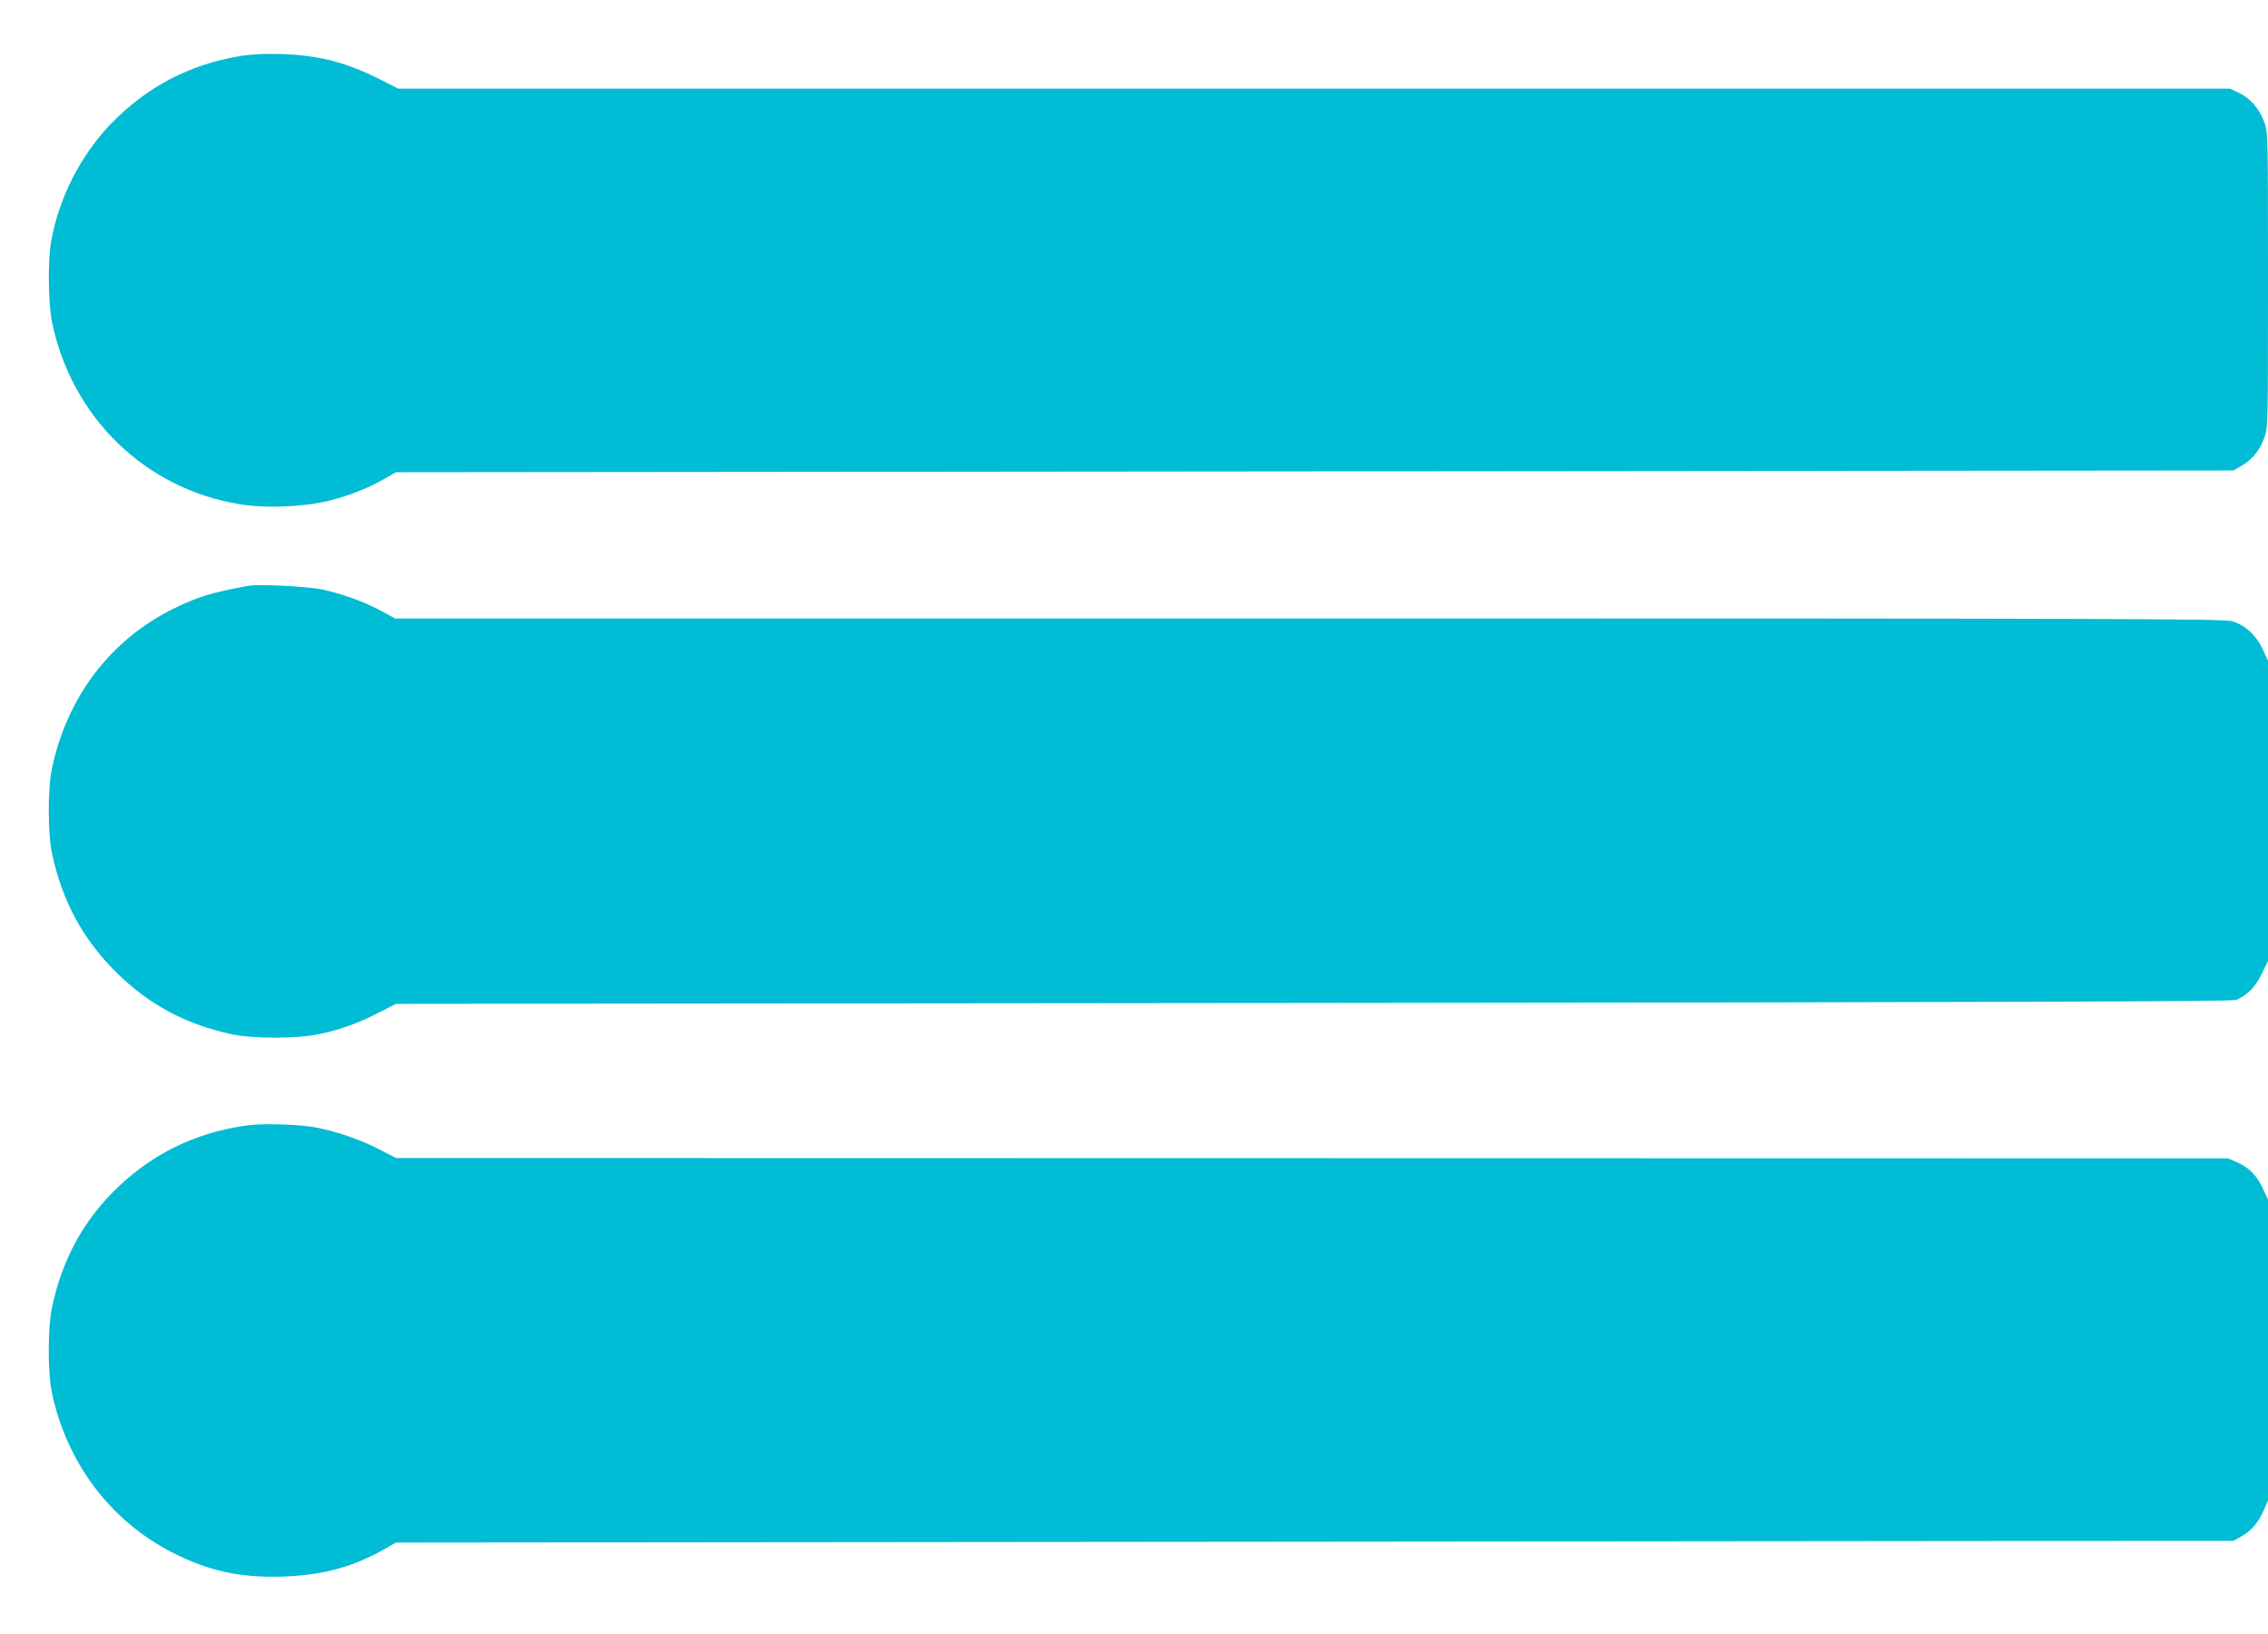
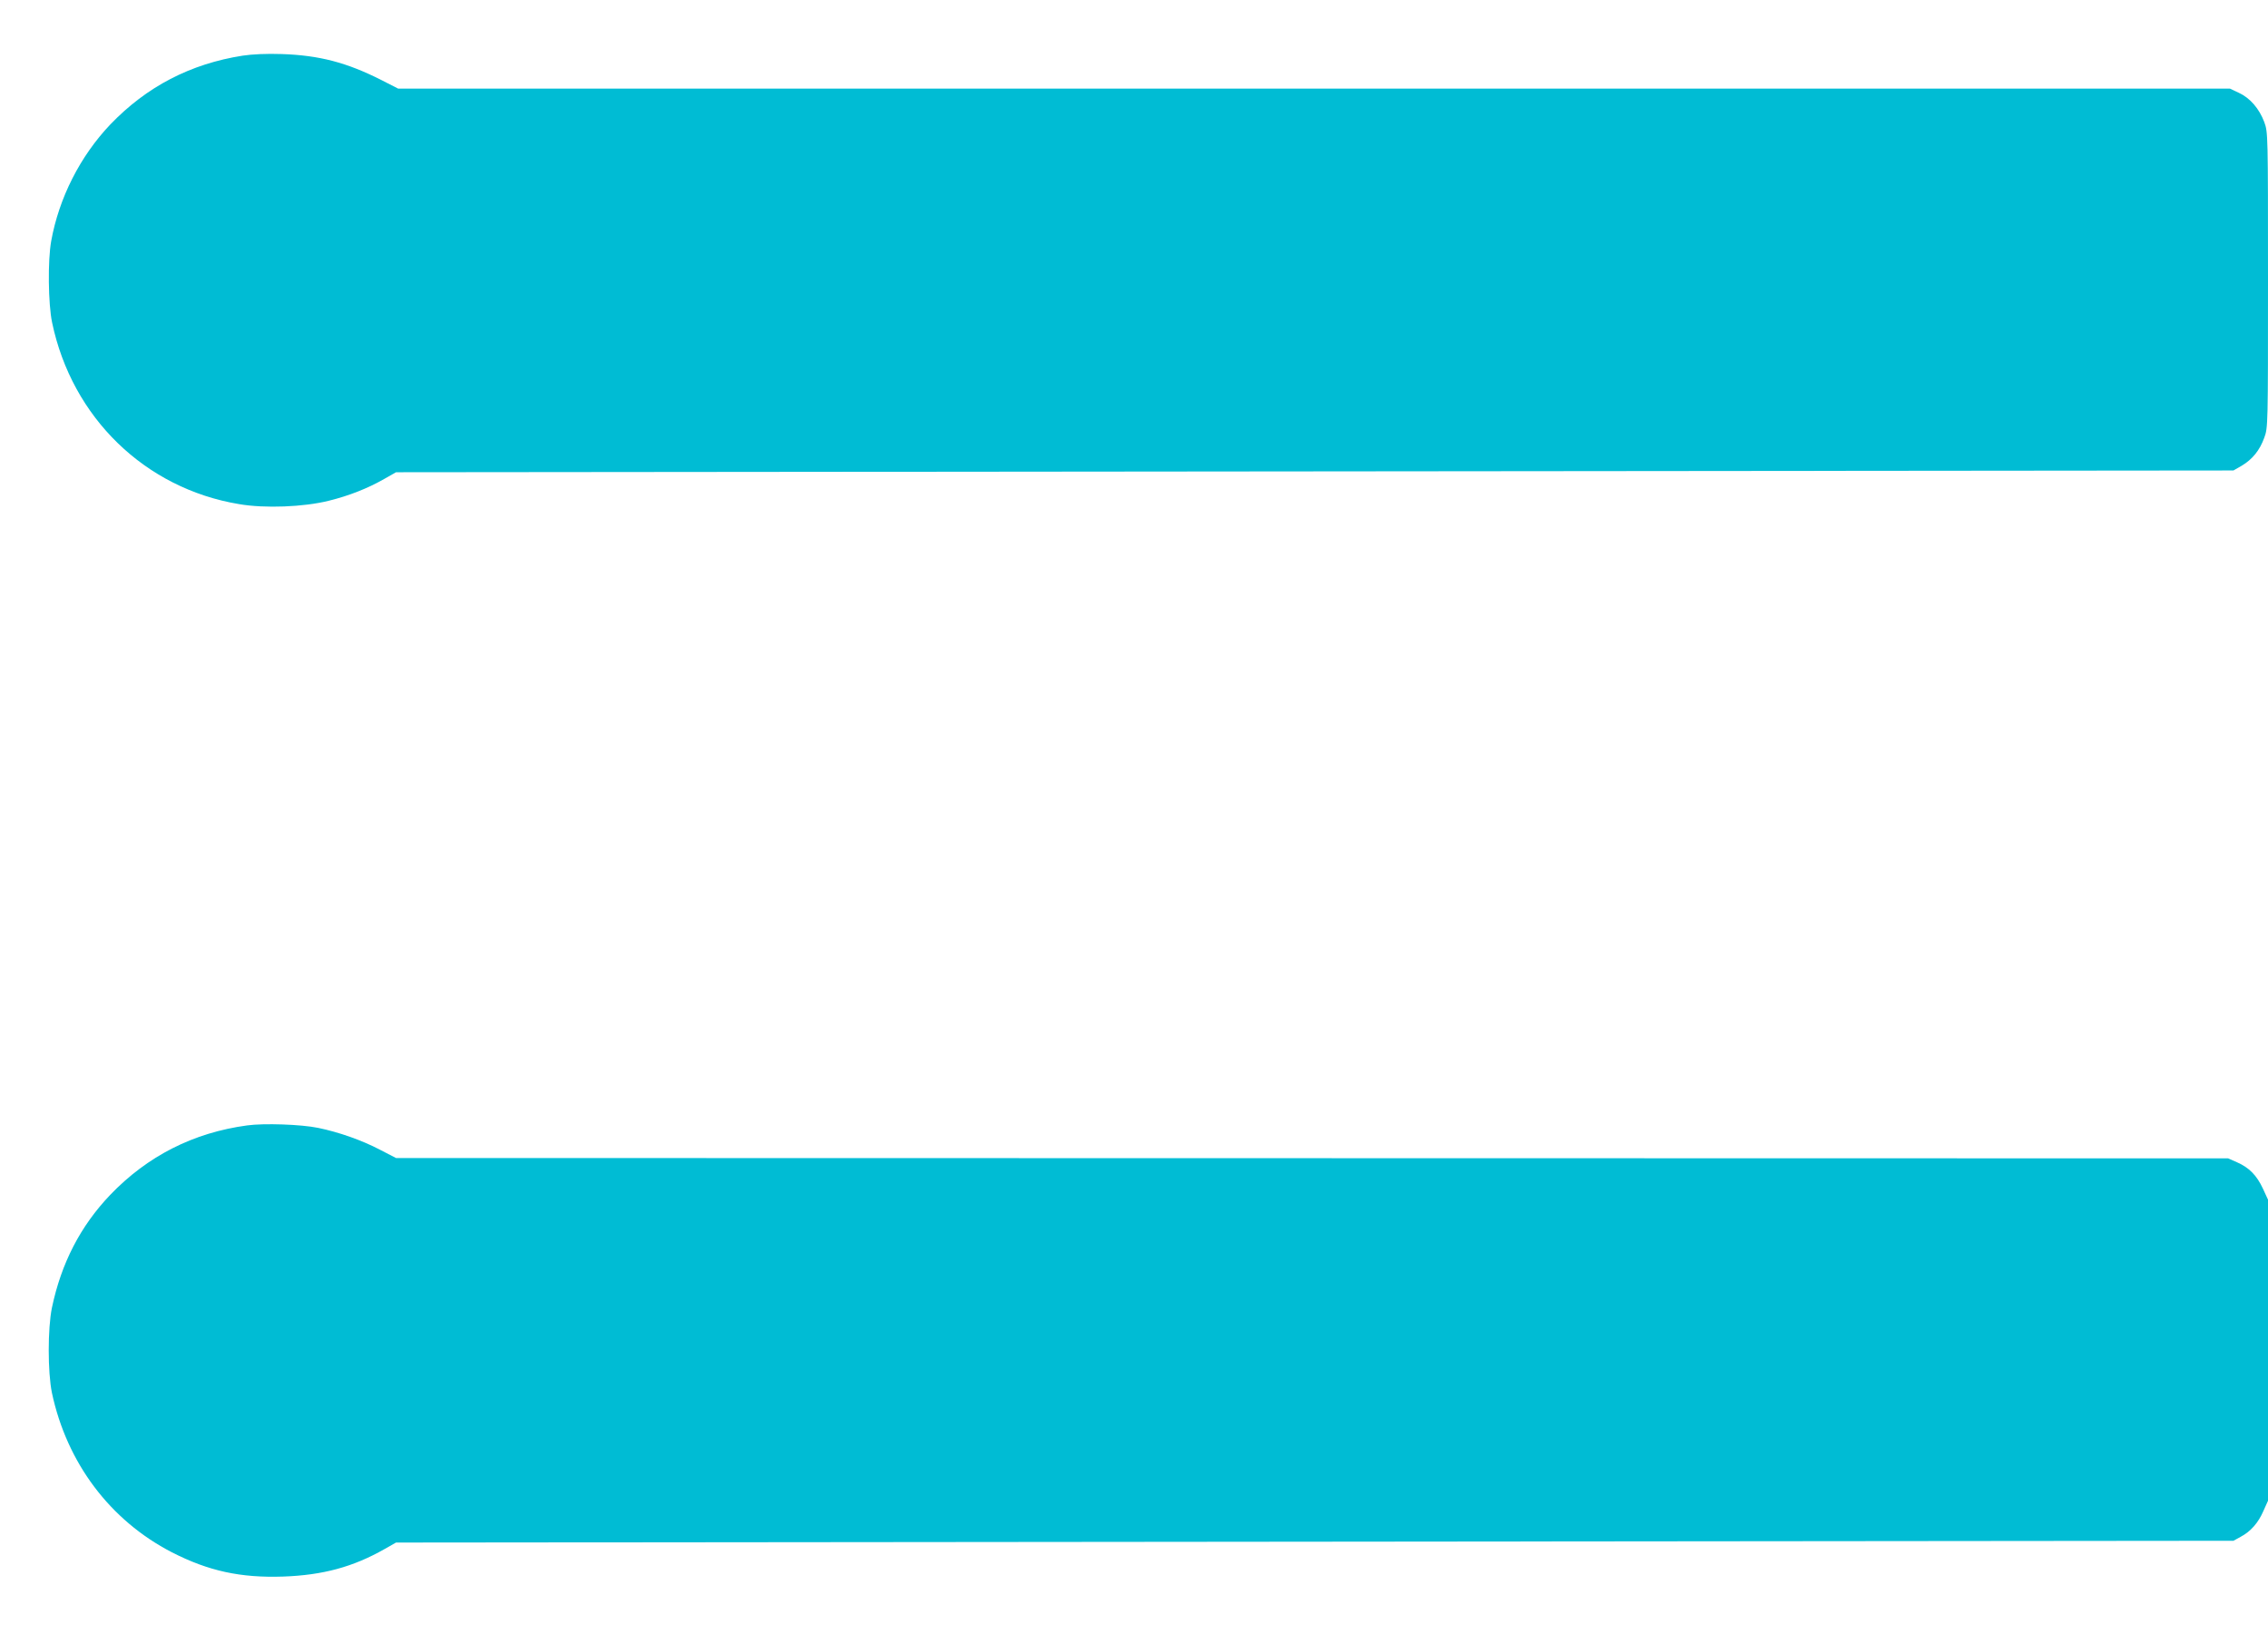
<svg xmlns="http://www.w3.org/2000/svg" version="1.0" width="1280pt" height="922pt" viewBox="0 0 1280 922" preserveAspectRatio="xMidYMid meet">
  <g transform="translate(0,922) scale(0.1,-0.1)" fill="#00bcd4" stroke="none">
    <path d="M1370 8906 c-295 -46 -543 -175 -748 -389 -170 -179 -289 -414 -333 -657 -20 -110 -17 -355 5 -460 112 -536 524 -937 1056 -1025 145 -25 365 -16 505 19 114 28 221 70 315 124 l65 37 5185 5 5185 5 47 27 c60 36 101 86 127 158 21 56 21 70 21 890 0 824 0 834 -21 891 -28 75 -80 136 -143 165 l-51 24 -5169 0 -5169 0 -96 49 c-194 98 -349 139 -561 146 -85 3 -167 -1 -220 -9z" />
-     <path d="M1400 5914 c-210 -39 -288 -63 -425 -131 -352 -175 -596 -496 -681 -896 -25 -114 -25 -370 0 -485 57 -266 172 -480 360 -667 185 -184 394 -296 656 -352 117 -25 371 -25 490 1 119 25 219 60 335 120 l100 51 5180 5 c3875 4 5186 8 5205 17 67 30 109 73 144 146 l36 74 0 847 0 846 -28 63 c-37 80 -101 140 -173 161 -47 14 -557 16 -5211 16 l-5159 0 -73 40 c-90 50 -213 95 -326 121 -83 20 -368 34 -430 23z" />
    <path d="M1395 2869 c-304 -41 -563 -173 -773 -392 -168 -176 -276 -385 -329 -637 -24 -117 -24 -363 0 -480 84 -395 328 -720 677 -900 207 -106 388 -145 628 -137 224 8 394 54 572 155 l65 37 5185 5 5185 5 40 22 c57 30 100 79 129 146 l26 58 0 850 0 849 -29 63 c-34 73 -77 118 -146 148 l-50 22 -5170 1 -5170 1 -91 47 c-103 54 -232 99 -348 123 -97 20 -307 27 -401 14z" />
  </g>
</svg>